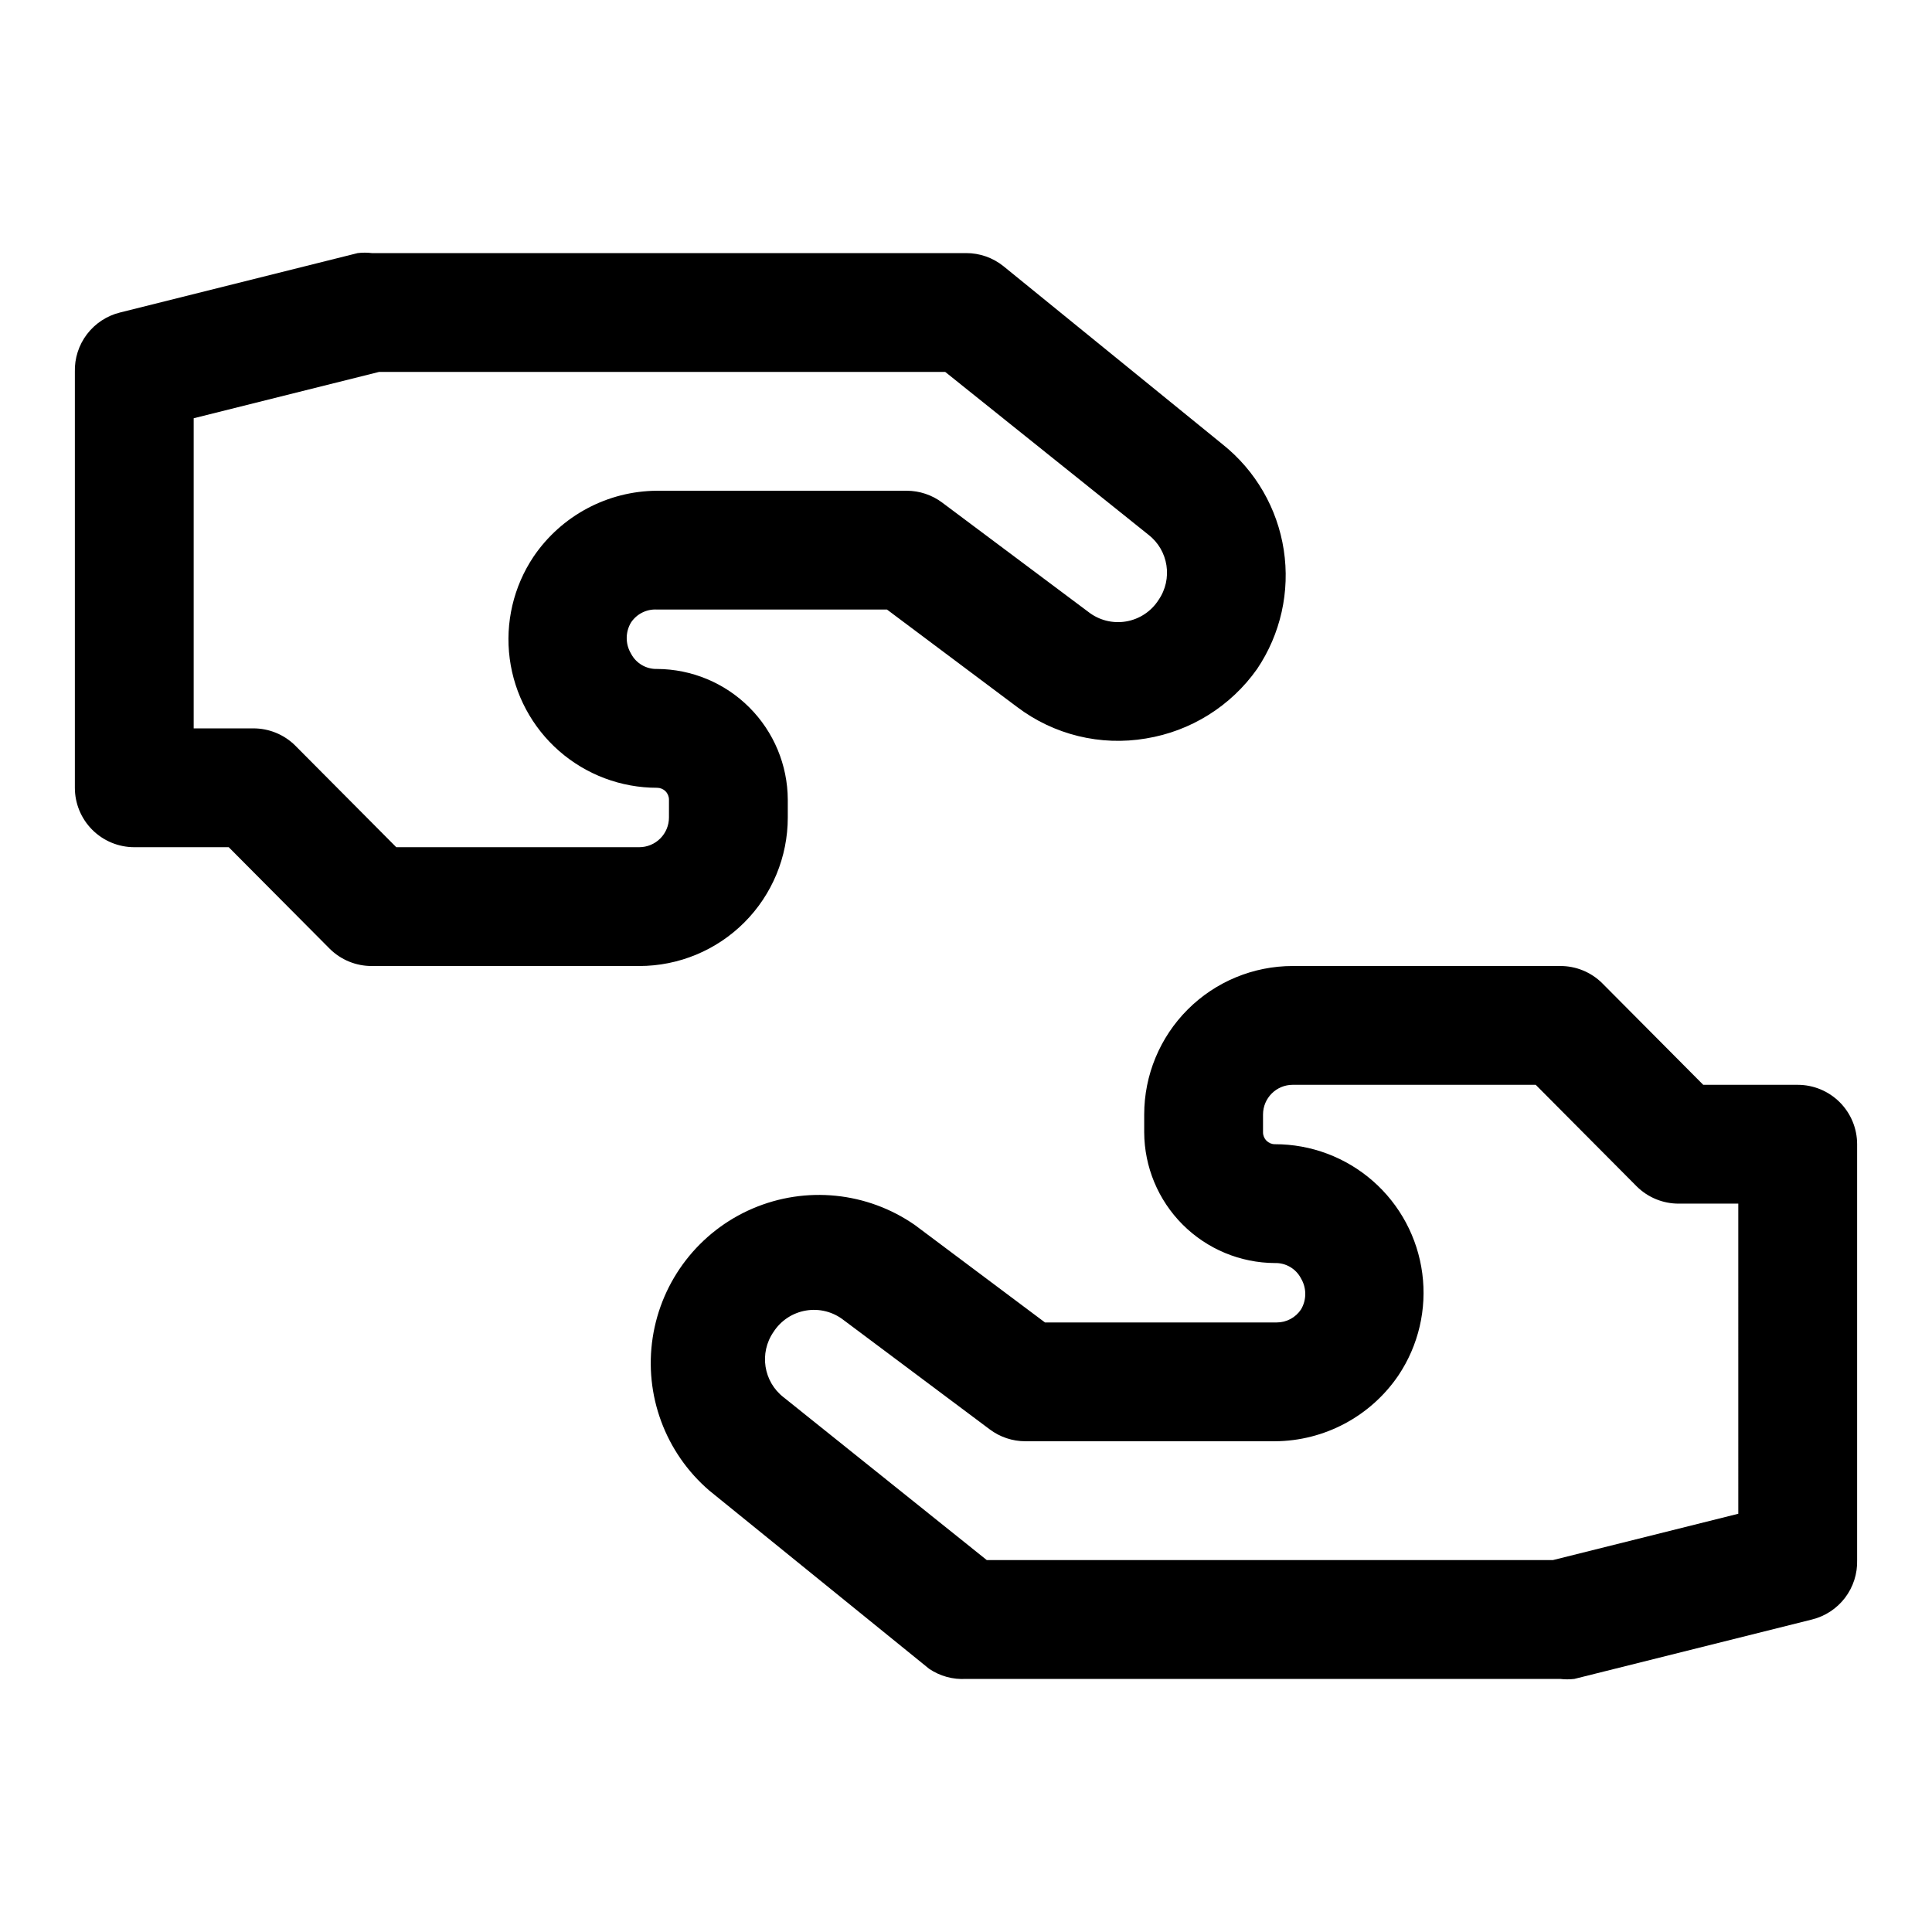
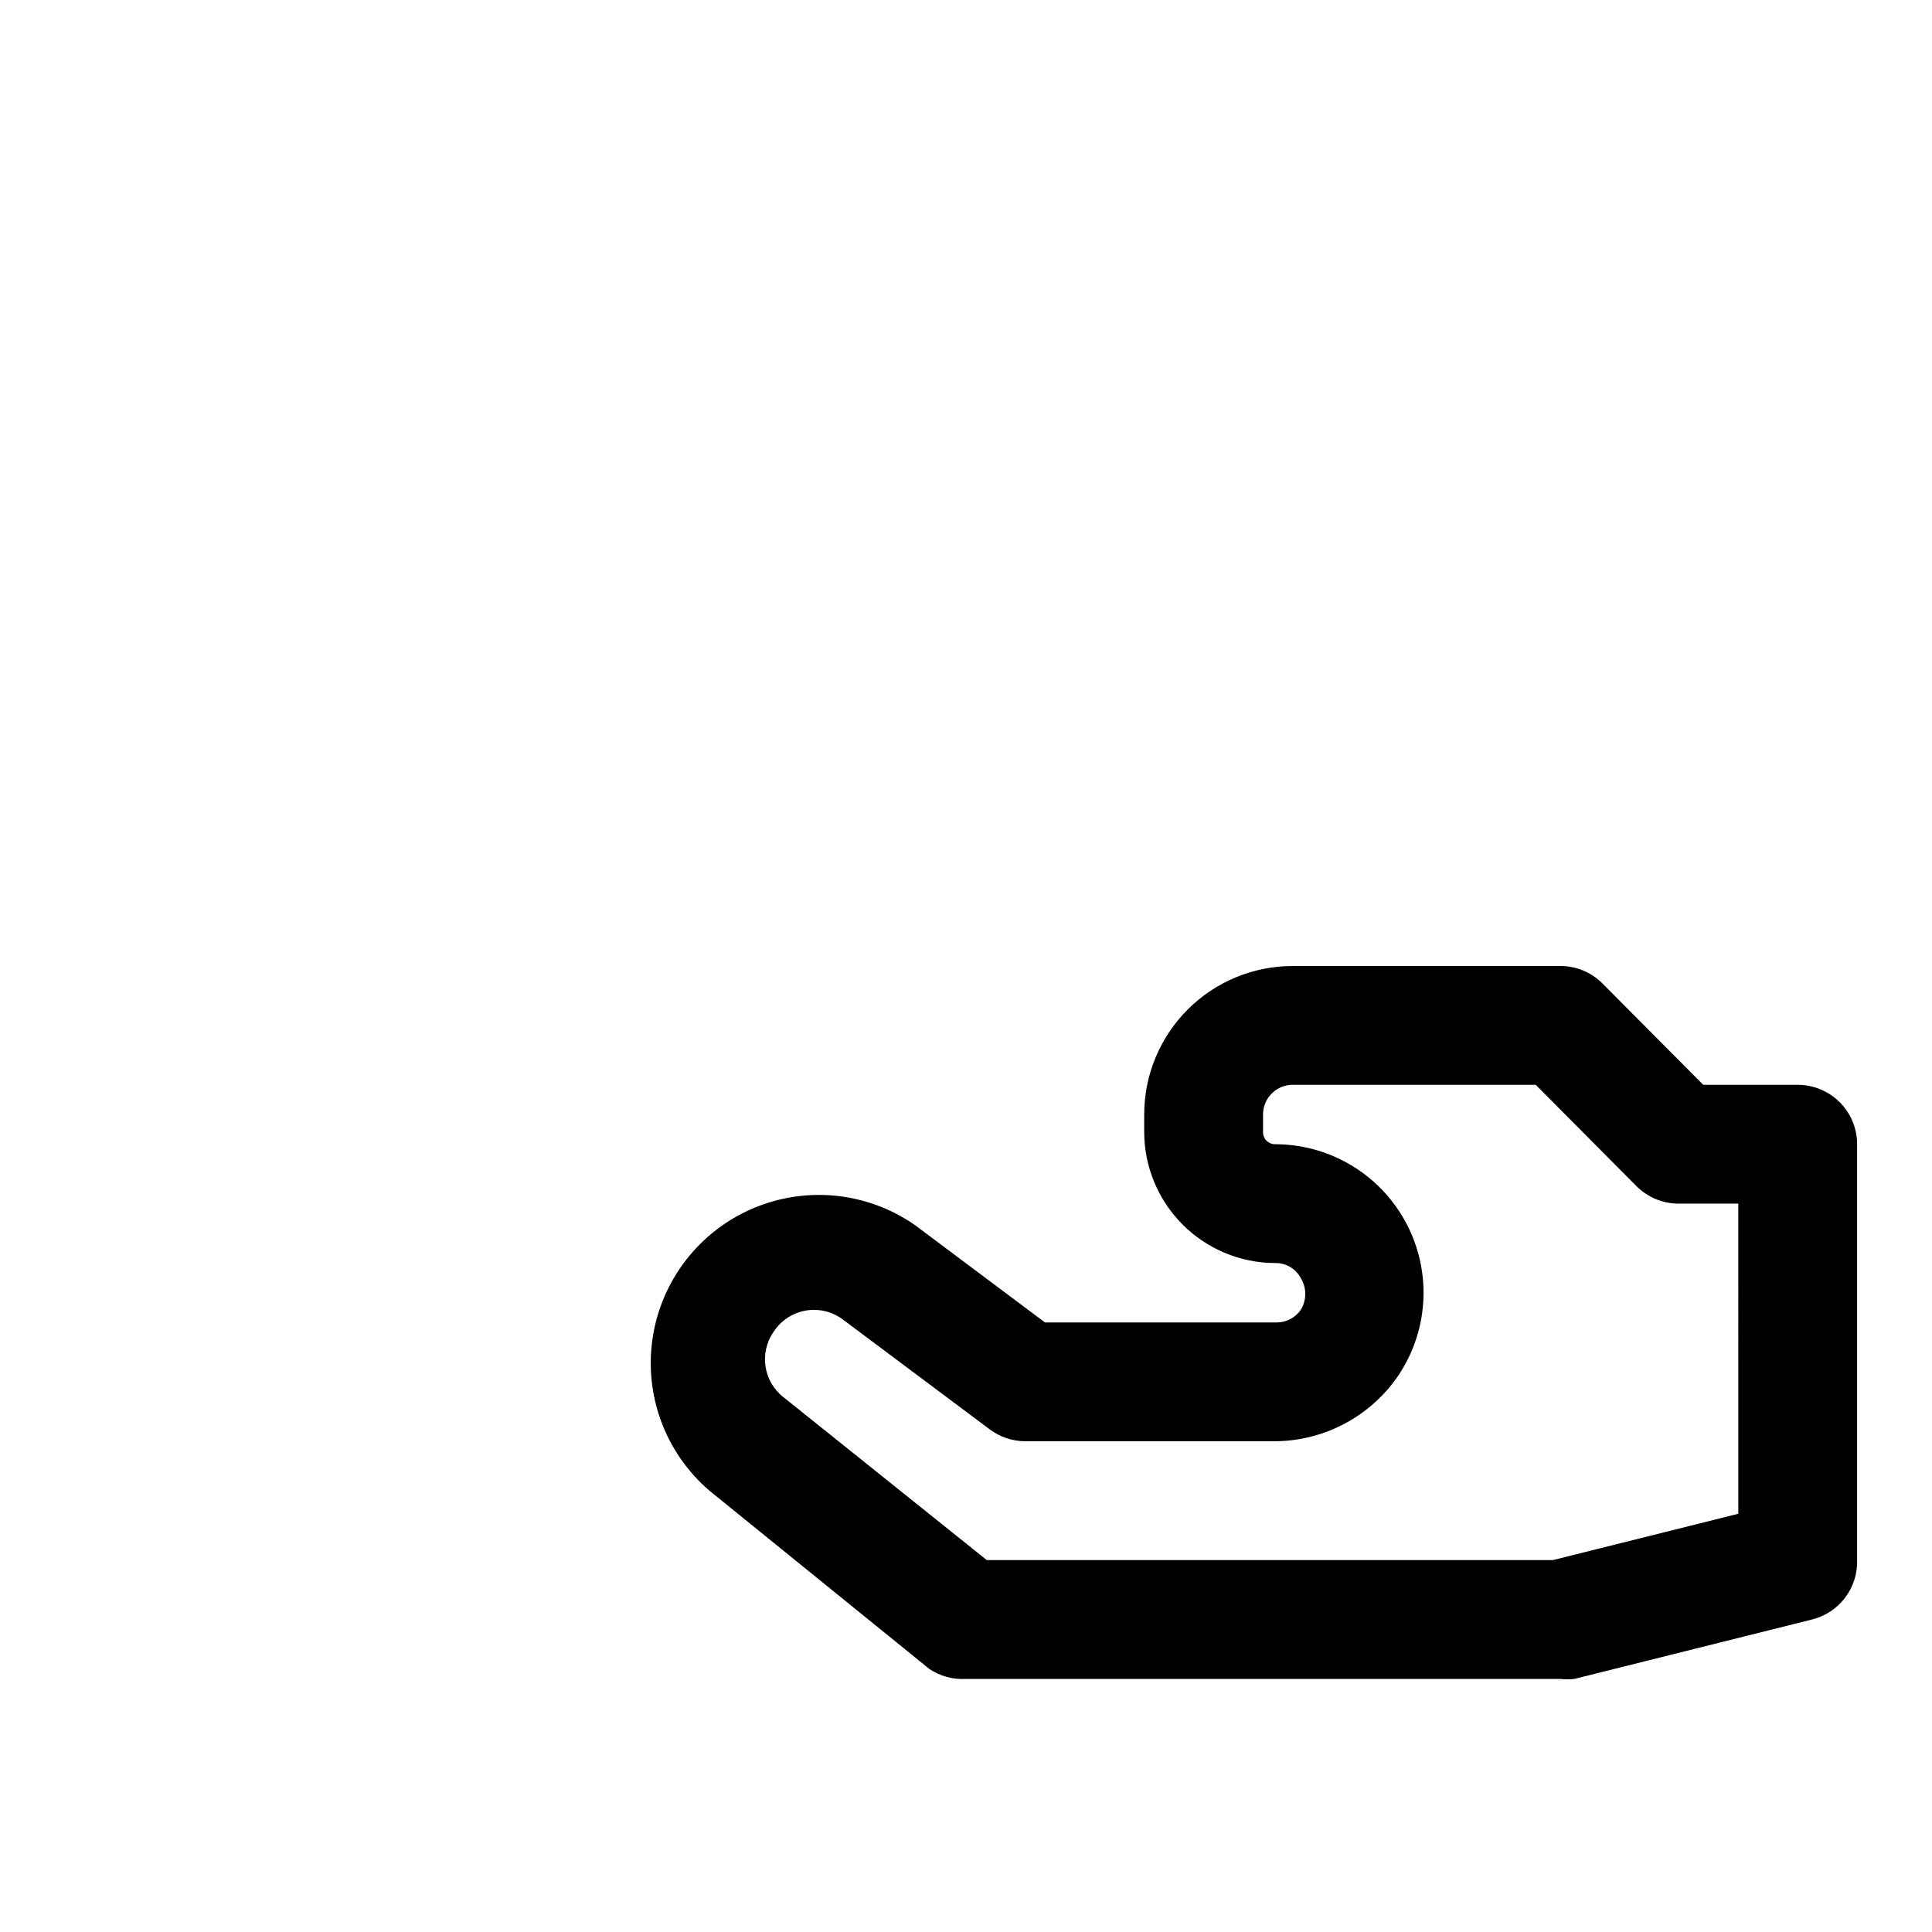
<svg xmlns="http://www.w3.org/2000/svg" fill="#000000" width="800px" height="800px" version="1.1" viewBox="144 144 512 512">
  <g>
-     <path d="m352.77 360.64v-4.723c-0.039-9.172-3.703-17.957-10.191-24.445-6.484-6.488-15.27-10.148-24.445-10.191-2.902 0.082-5.598-1.512-6.926-4.094-1.496-2.523-1.496-5.66 0-8.188 1.52-2.312 4.164-3.633 6.926-3.461h60.93l34.48 25.82c9.746 7.383 22.113 10.402 34.164 8.344 11.887-1.941 22.496-8.578 29.441-18.422 6.234-9.25 8.754-20.512 7.062-31.539-1.691-11.027-7.473-21.016-16.195-27.973l-58.094-47.23c-2.812-2.258-6.312-3.481-9.918-3.465h-157.44c-1.254-0.152-2.523-0.152-3.777 0l-62.977 15.742c-3.496 0.863-6.586 2.894-8.766 5.762-2.176 2.863-3.305 6.387-3.203 9.984v110.21c0 4.176 1.66 8.18 4.613 11.133 2.953 2.953 6.957 4.613 11.133 4.613h25.031l26.766 26.922c2.973 2.945 6.996 4.59 11.18 4.566h70.848c10.438 0 20.449-4.148 27.832-11.531 7.383-7.379 11.527-17.391 11.527-27.832zm-31.488 0c0 2.09-0.828 4.09-2.305 5.566-1.477 1.477-3.481 2.309-5.566 2.309h-64.395l-26.766-26.922h0.004c-2.973-2.949-6.996-4.59-11.18-4.566h-15.746v-82.184l49.125-12.281h150.04l53.844 43.141v-0.004c5.348 4.148 6.519 11.75 2.676 17.32-1.938 3.016-5.059 5.074-8.594 5.672-3.535 0.602-7.156-0.316-9.984-2.523l-38.73-28.969c-2.723-2.043-6.039-3.148-9.445-3.148h-66.125c-13.129 0.07-25.379 6.609-32.746 17.477-5.312 7.941-7.555 17.543-6.309 27.016 1.246 9.477 5.894 18.172 13.082 24.469 7.188 6.297 16.418 9.766 25.973 9.758 0.836 0 1.637 0.332 2.227 0.922 0.59 0.59 0.922 1.391 0.922 2.227z" />
    <path d="m620.41 431.49h-25.031l-26.766-26.922v-0.004c-2.973-2.945-6.992-4.59-11.18-4.562h-70.848c-10.438 0-20.449 4.144-27.832 11.527-7.379 7.383-11.527 17.391-11.527 27.832v4.723c0.043 9.172 3.703 17.961 10.191 24.445 6.484 6.488 15.273 10.148 24.445 10.191 2.906-0.082 5.598 1.512 6.93 4.094 1.492 2.523 1.492 5.664 0 8.188-1.434 2.168-3.859 3.469-6.457 3.461h-61.402l-34.48-25.82c-12.625-8.781-28.883-10.43-43.016-4.363-14.133 6.066-24.137 18.988-26.465 34.191-2.332 15.199 3.34 30.527 15.008 40.551l58.254 47.23c2.871 1.941 6.301 2.883 9.762 2.676h157.44c1.258 0.152 2.523 0.152 3.781 0l62.977-15.742c3.492-0.863 6.586-2.894 8.762-5.758 2.176-2.867 3.309-6.391 3.203-9.988v-110.21c0-4.176-1.66-8.18-4.613-11.133s-6.957-4.609-11.133-4.609zm-15.742 113.67-49.121 12.277h-150.04l-53.844-43.141v0.004c-5.344-4.148-6.519-11.75-2.676-17.32 1.938-3.016 5.059-5.074 8.594-5.672 3.535-0.602 7.16 0.316 9.984 2.523l38.73 28.969c2.723 2.047 6.039 3.148 9.445 3.148h66.125c13.129-0.07 25.379-6.609 32.746-17.473 5.316-7.945 7.559-17.547 6.309-27.02-1.246-9.473-5.894-18.172-13.082-24.469-7.184-6.297-16.418-9.766-25.973-9.758-1.738 0-3.148-1.41-3.148-3.148v-4.723c0-4.348 3.523-7.871 7.871-7.871h64.395l26.766 26.922c2.969 2.945 6.992 4.59 11.176 4.566h15.742z" />
  </g>
</svg>